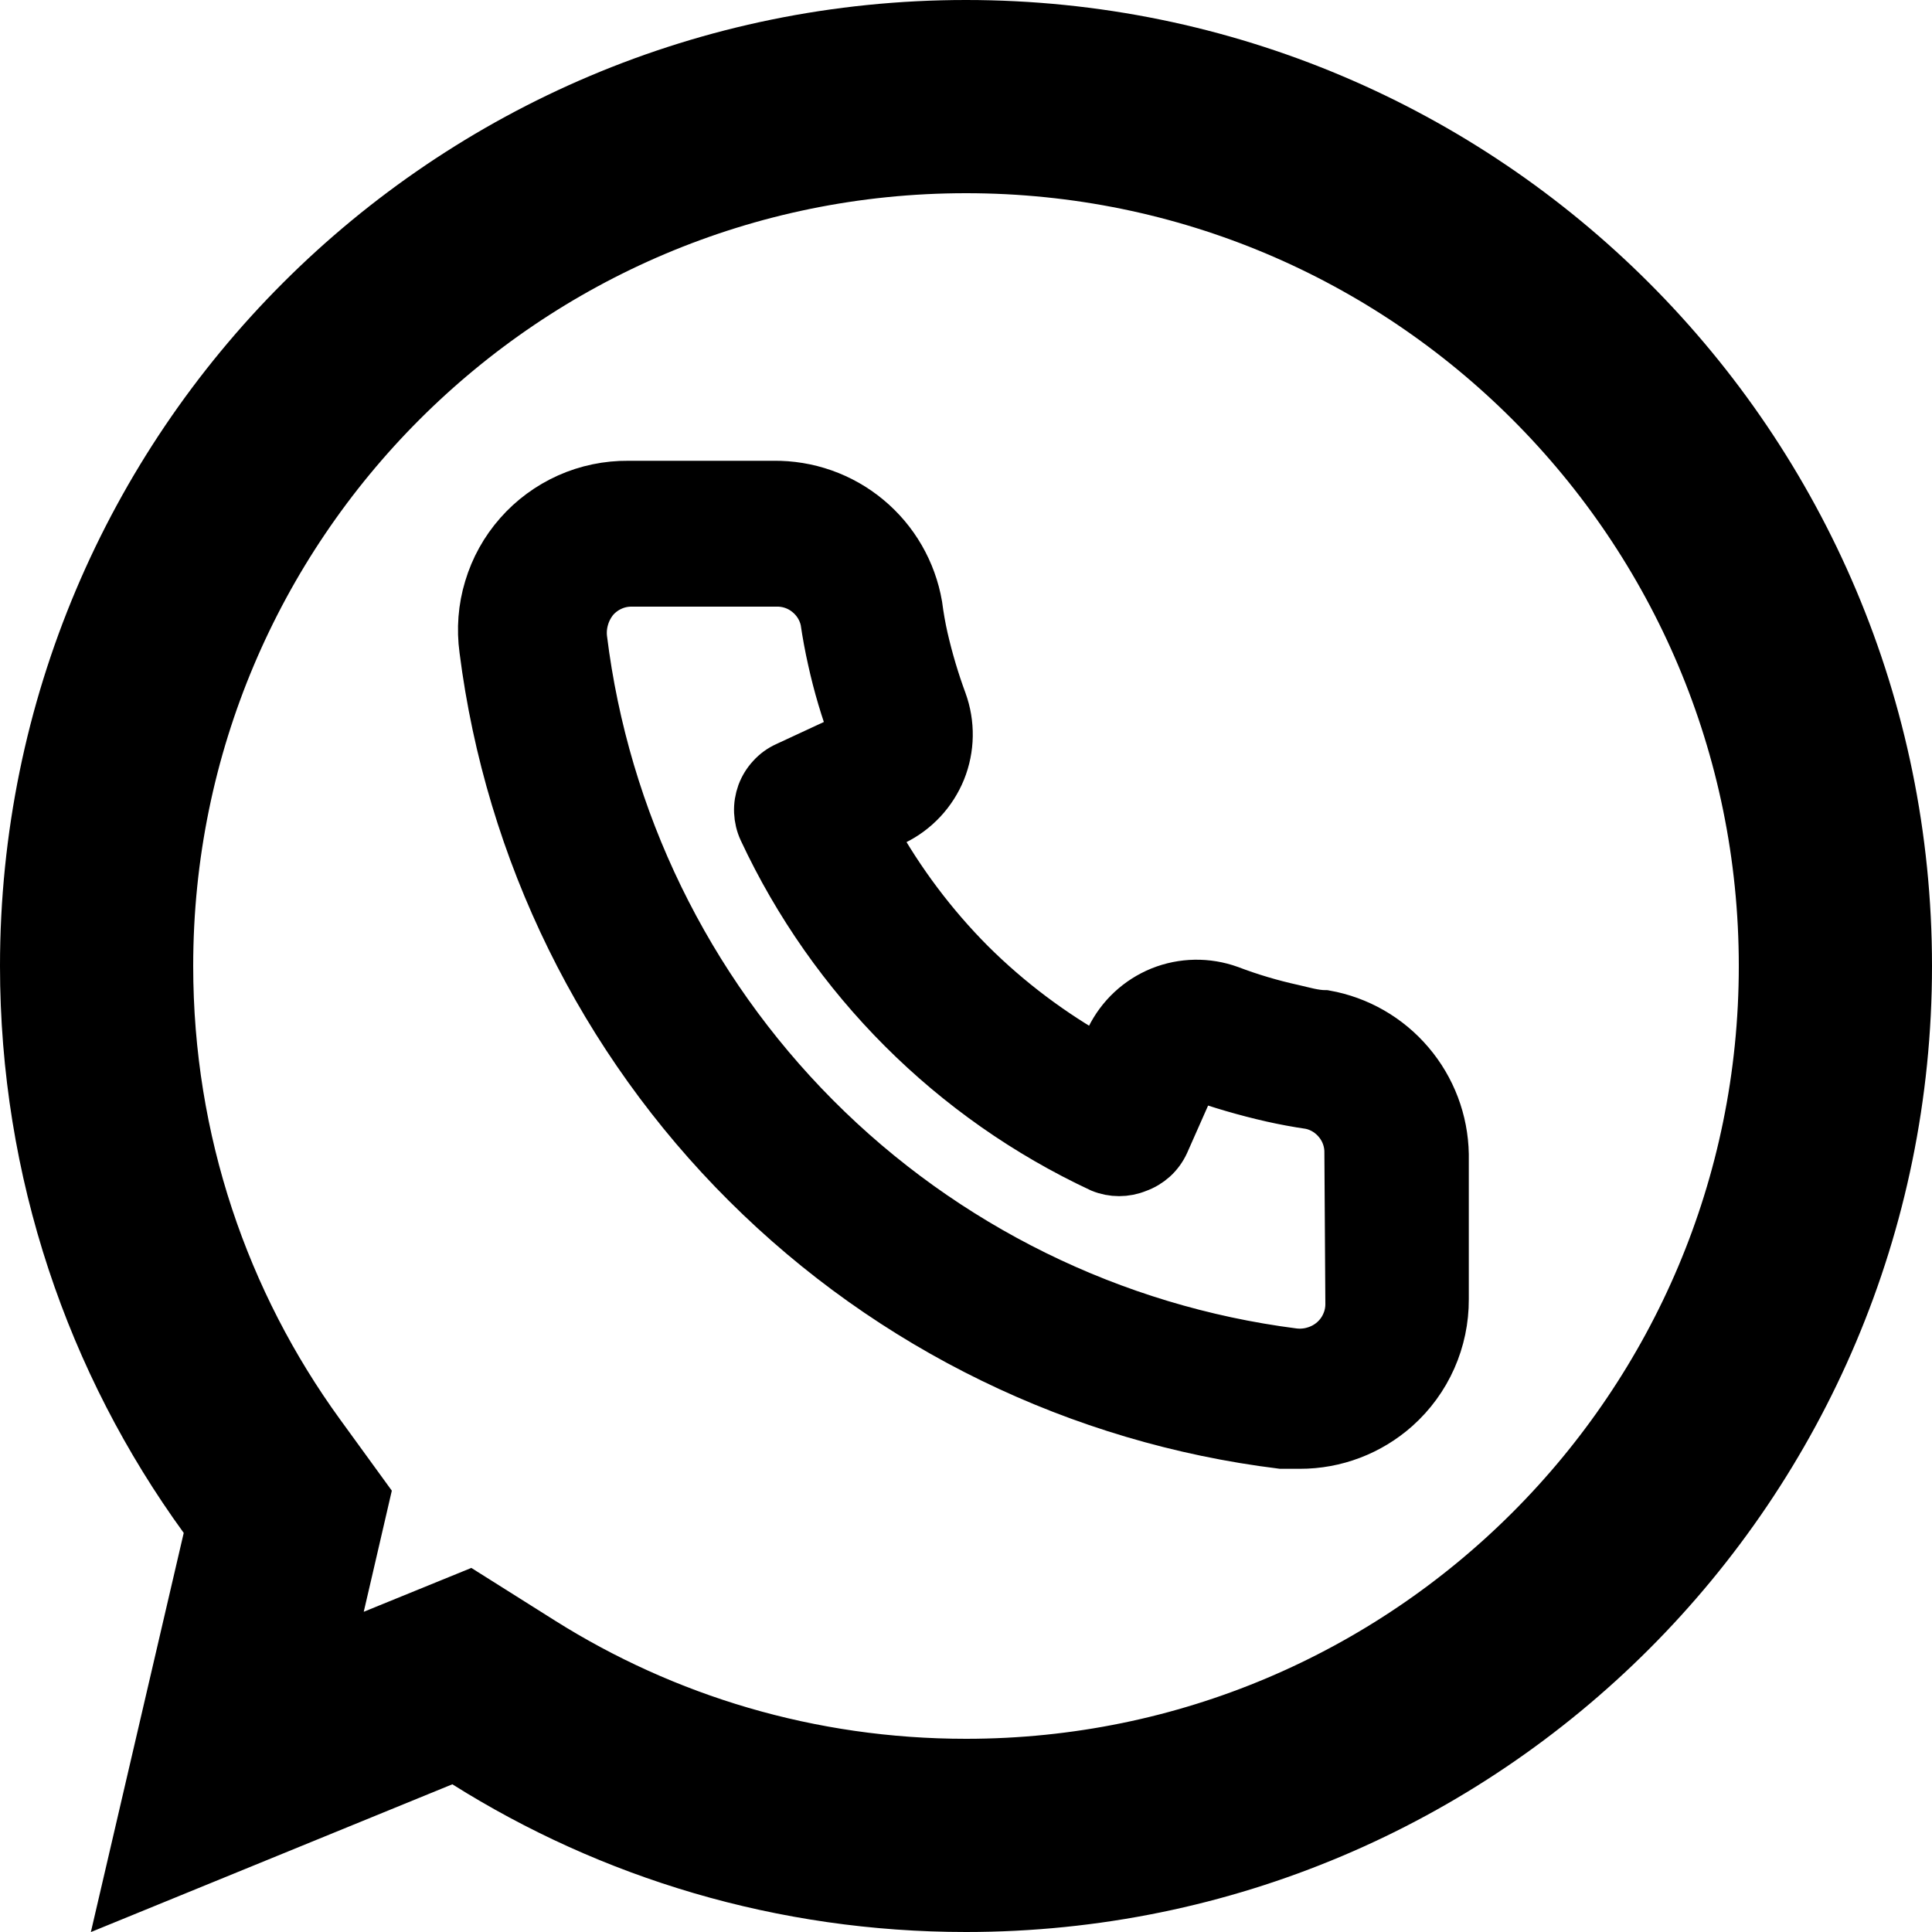
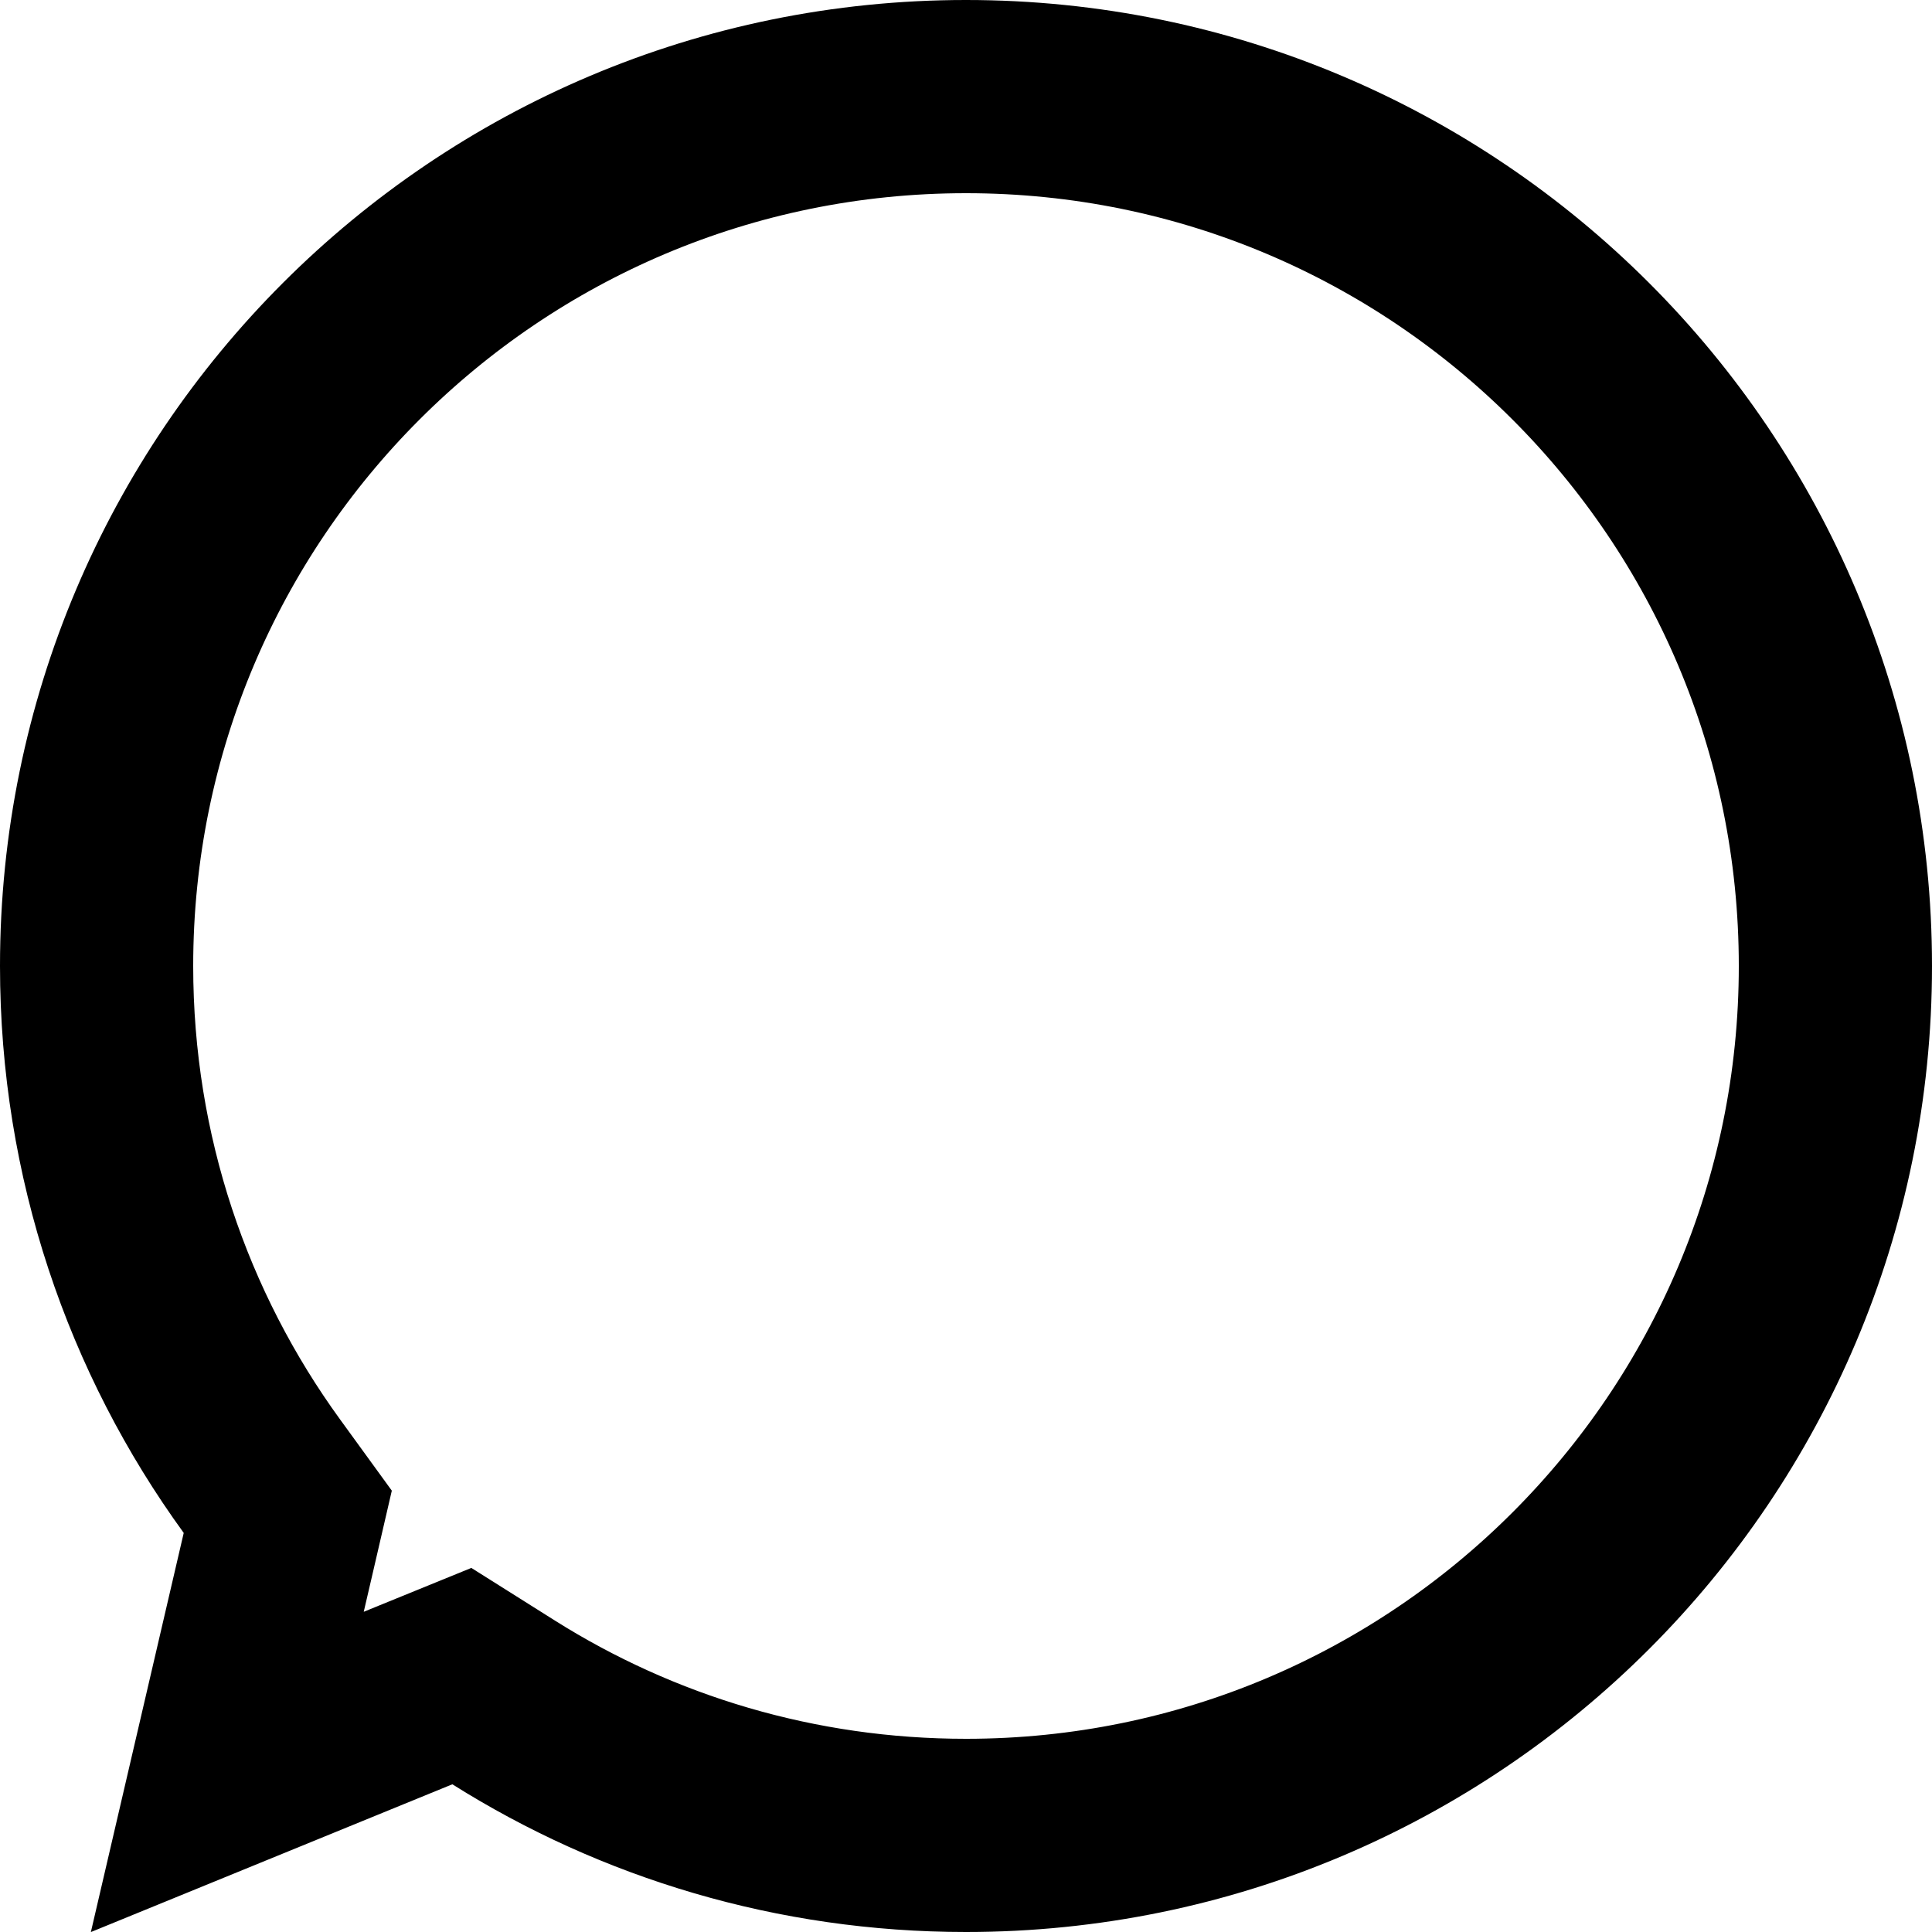
<svg xmlns="http://www.w3.org/2000/svg" width="20" height="20" viewBox="0 0 20 20" fill="none">
  <path d="M5.216 17.625L4.781 17.351L4.305 17.545L2.353 18.343L2.876 16.095L2.979 15.65L2.711 15.281C1.634 13.798 1 11.974 1 10C1 5.029 5.029 1 10 1C14.971 1 19 5.029 19 10C19 14.971 14.971 19 10 19C8.24 19 6.601 18.496 5.216 17.625Z" stroke="black" stroke-width="2" />
  <g clip-path="url(#clip0_7_13)">
    <path d="M13.72 10.5C13.61 10.5 13.495 10.465 13.385 10.44C13.162 10.391 12.943 10.326 12.73 10.245C12.498 10.161 12.243 10.165 12.014 10.257C11.785 10.35 11.599 10.523 11.49 10.745L11.38 10.97C10.893 10.699 10.445 10.363 10.05 9.97C9.657 9.575 9.321 9.127 9.05 8.64L9.26 8.5C9.482 8.391 9.655 8.205 9.748 7.976C9.84 7.747 9.844 7.492 9.76 7.26C9.681 7.046 9.616 6.827 9.565 6.605C9.54 6.495 9.52 6.38 9.505 6.265C9.444 5.913 9.26 5.594 8.985 5.366C8.71 5.137 8.362 5.015 8.005 5.02H6.505C6.29 5.018 6.076 5.062 5.879 5.15C5.683 5.238 5.507 5.367 5.365 5.529C5.222 5.691 5.117 5.881 5.055 6.088C4.992 6.294 4.976 6.512 5.005 6.725C5.271 8.82 6.228 10.766 7.724 12.256C9.22 13.747 11.169 14.696 13.265 14.955H13.455C13.824 14.956 14.18 14.82 14.455 14.575C14.613 14.434 14.74 14.26 14.826 14.066C14.912 13.872 14.956 13.662 14.955 13.45V11.95C14.949 11.603 14.822 11.268 14.597 11.004C14.372 10.739 14.062 10.561 13.72 10.5V10.5ZM13.97 13.5C13.97 13.571 13.955 13.641 13.925 13.706C13.896 13.771 13.853 13.828 13.8 13.875C13.744 13.924 13.679 13.96 13.608 13.981C13.538 14.003 13.463 14.009 13.39 14C11.518 13.76 9.778 12.903 8.446 11.565C7.115 10.227 6.266 8.484 6.035 6.61C6.027 6.537 6.034 6.463 6.056 6.392C6.077 6.322 6.113 6.256 6.16 6.2C6.207 6.147 6.265 6.104 6.329 6.075C6.394 6.045 6.464 6.03 6.535 6.03H8.035C8.151 6.027 8.265 6.065 8.356 6.138C8.447 6.21 8.511 6.311 8.535 6.425C8.555 6.562 8.58 6.697 8.61 6.83C8.668 7.094 8.745 7.353 8.84 7.605L8.14 7.93C8.08 7.957 8.026 7.996 7.982 8.045C7.937 8.093 7.902 8.15 7.879 8.212C7.857 8.273 7.846 8.339 7.849 8.405C7.852 8.471 7.867 8.535 7.895 8.595C8.615 10.136 9.854 11.375 11.395 12.095C11.517 12.145 11.653 12.145 11.775 12.095C11.837 12.073 11.895 12.038 11.944 11.994C11.993 11.949 12.032 11.895 12.06 11.835L12.37 11.135C12.629 11.227 12.892 11.304 13.16 11.365C13.293 11.395 13.428 11.42 13.565 11.44C13.679 11.464 13.78 11.528 13.852 11.619C13.925 11.71 13.963 11.824 13.96 11.94L13.97 13.5Z" fill="black" stroke="black" stroke-width="0.5" />
  </g>
  <defs>
    <clipPath id="clip0_7_13">
-       <rect width="12" height="12" fill="white" transform="translate(4 4)" />
-     </clipPath>
+       </clipPath>
  </defs>
</svg>